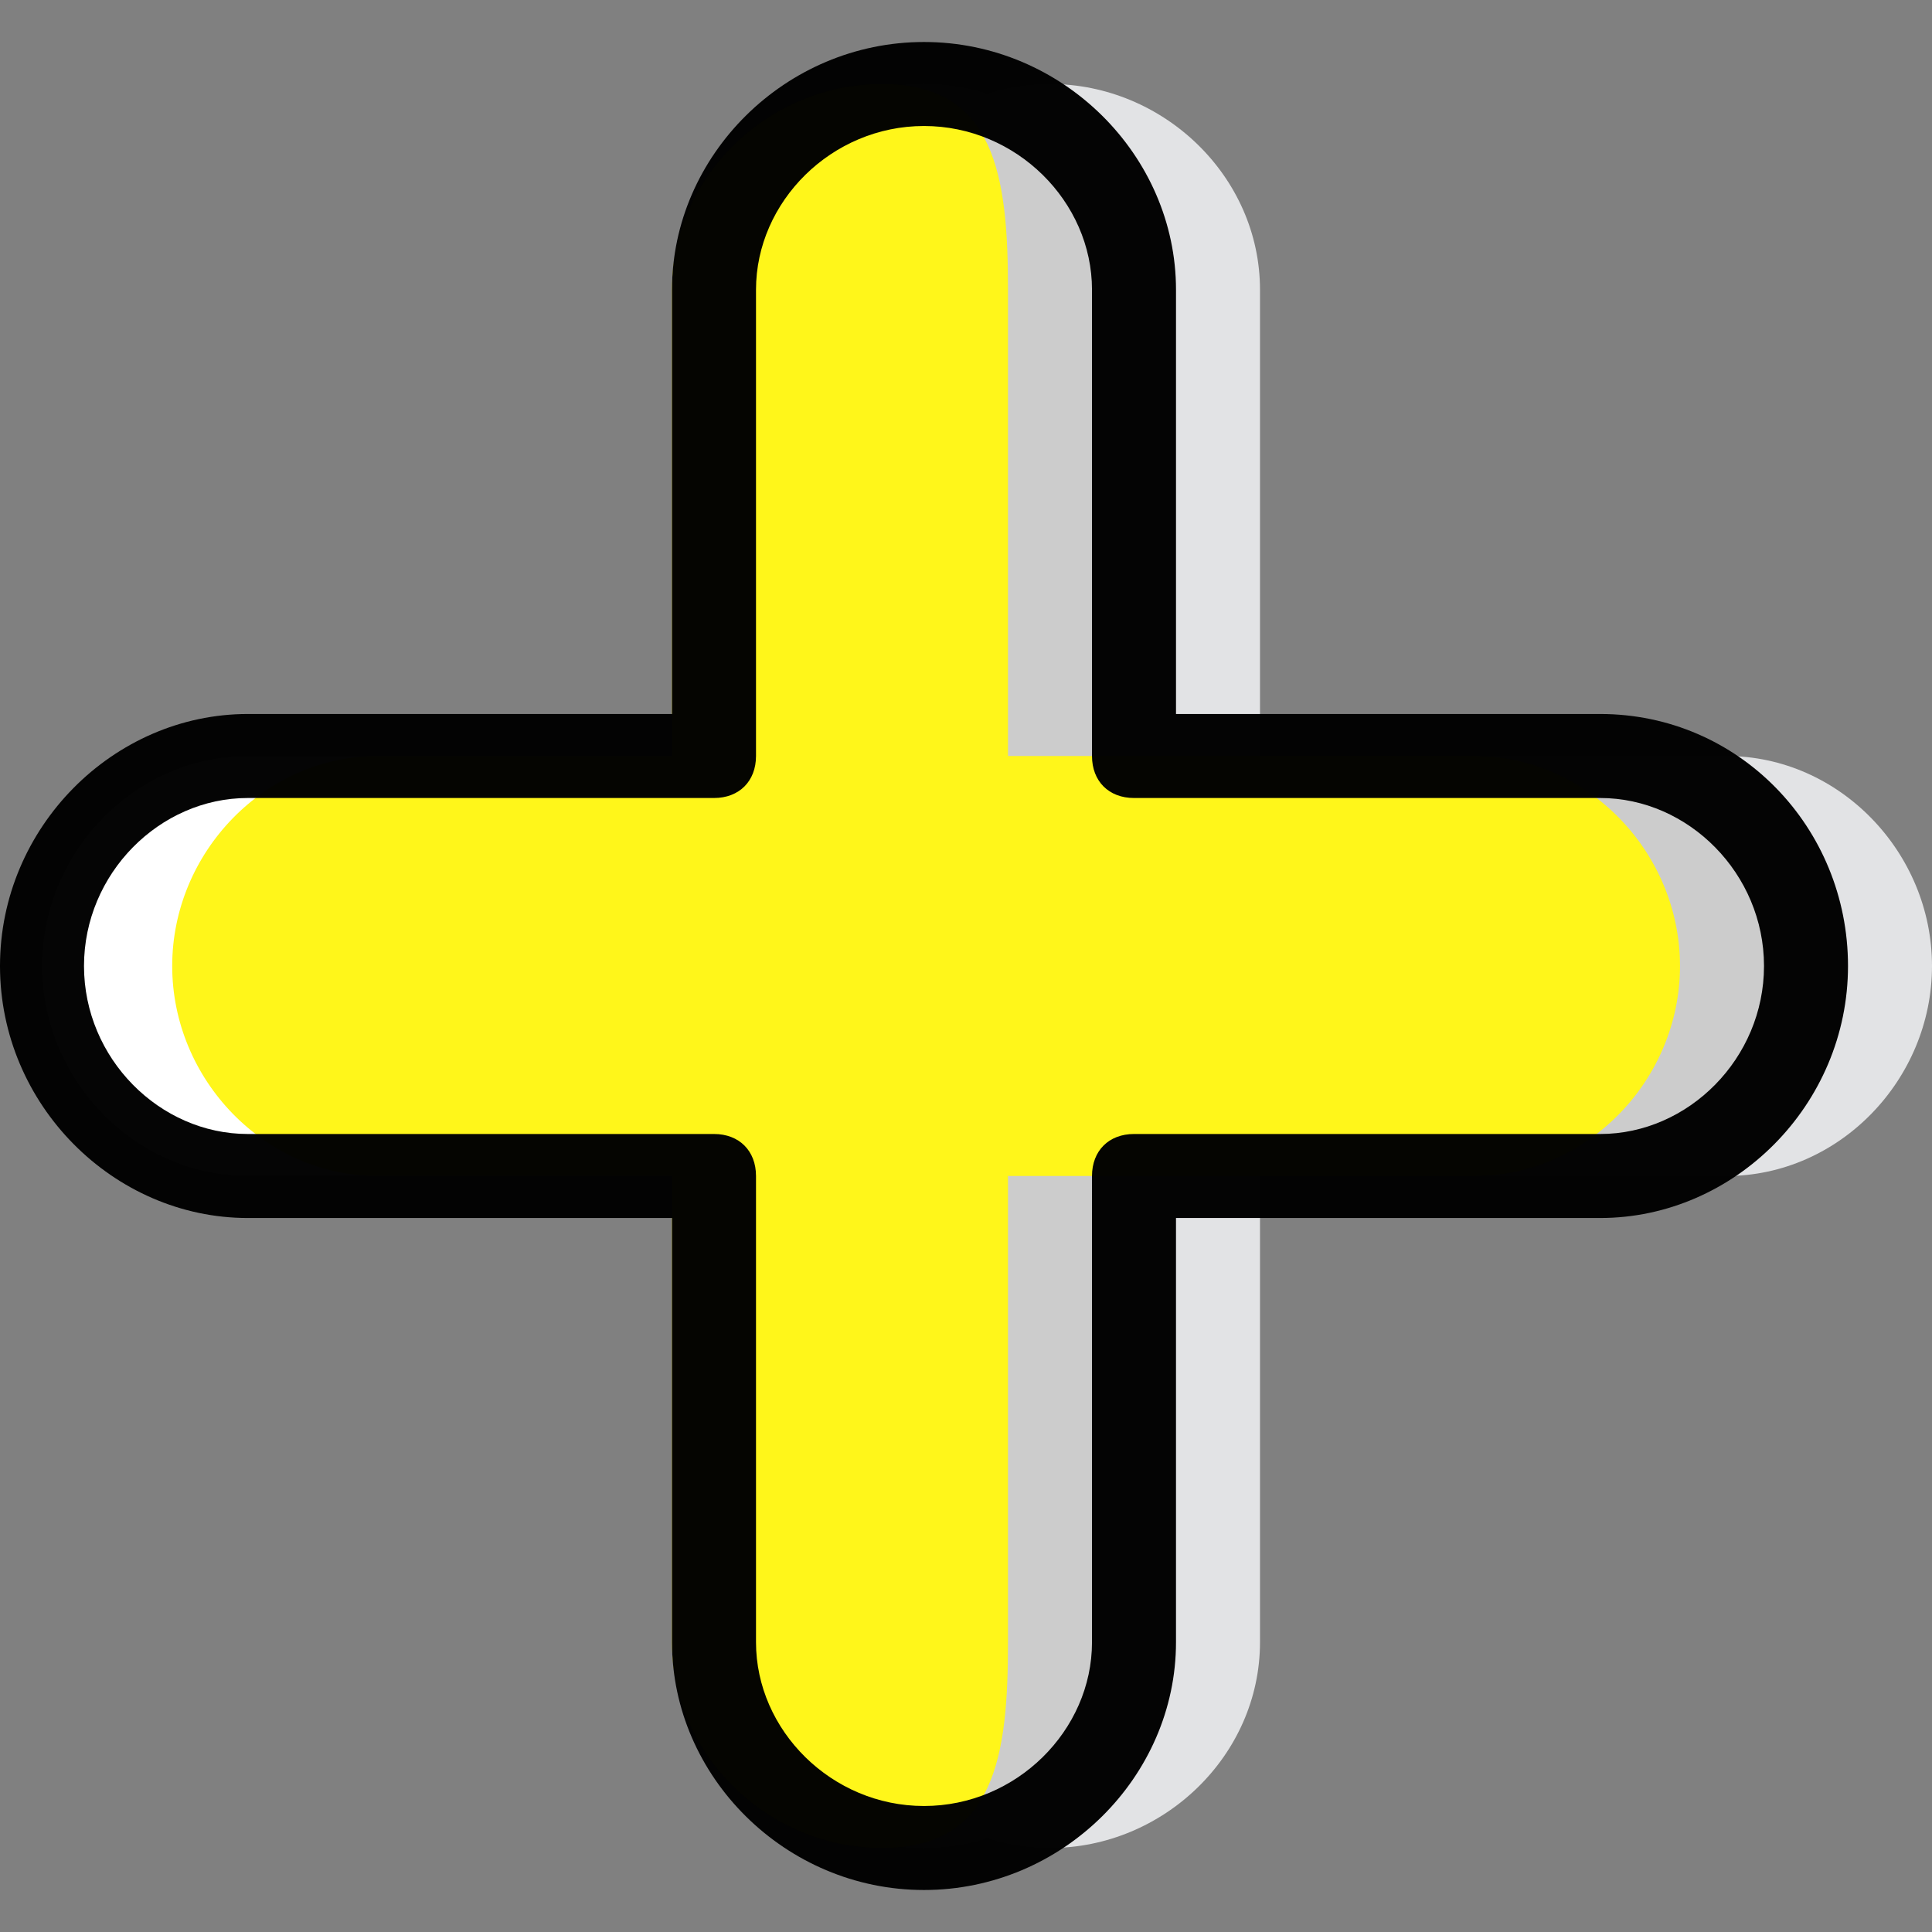
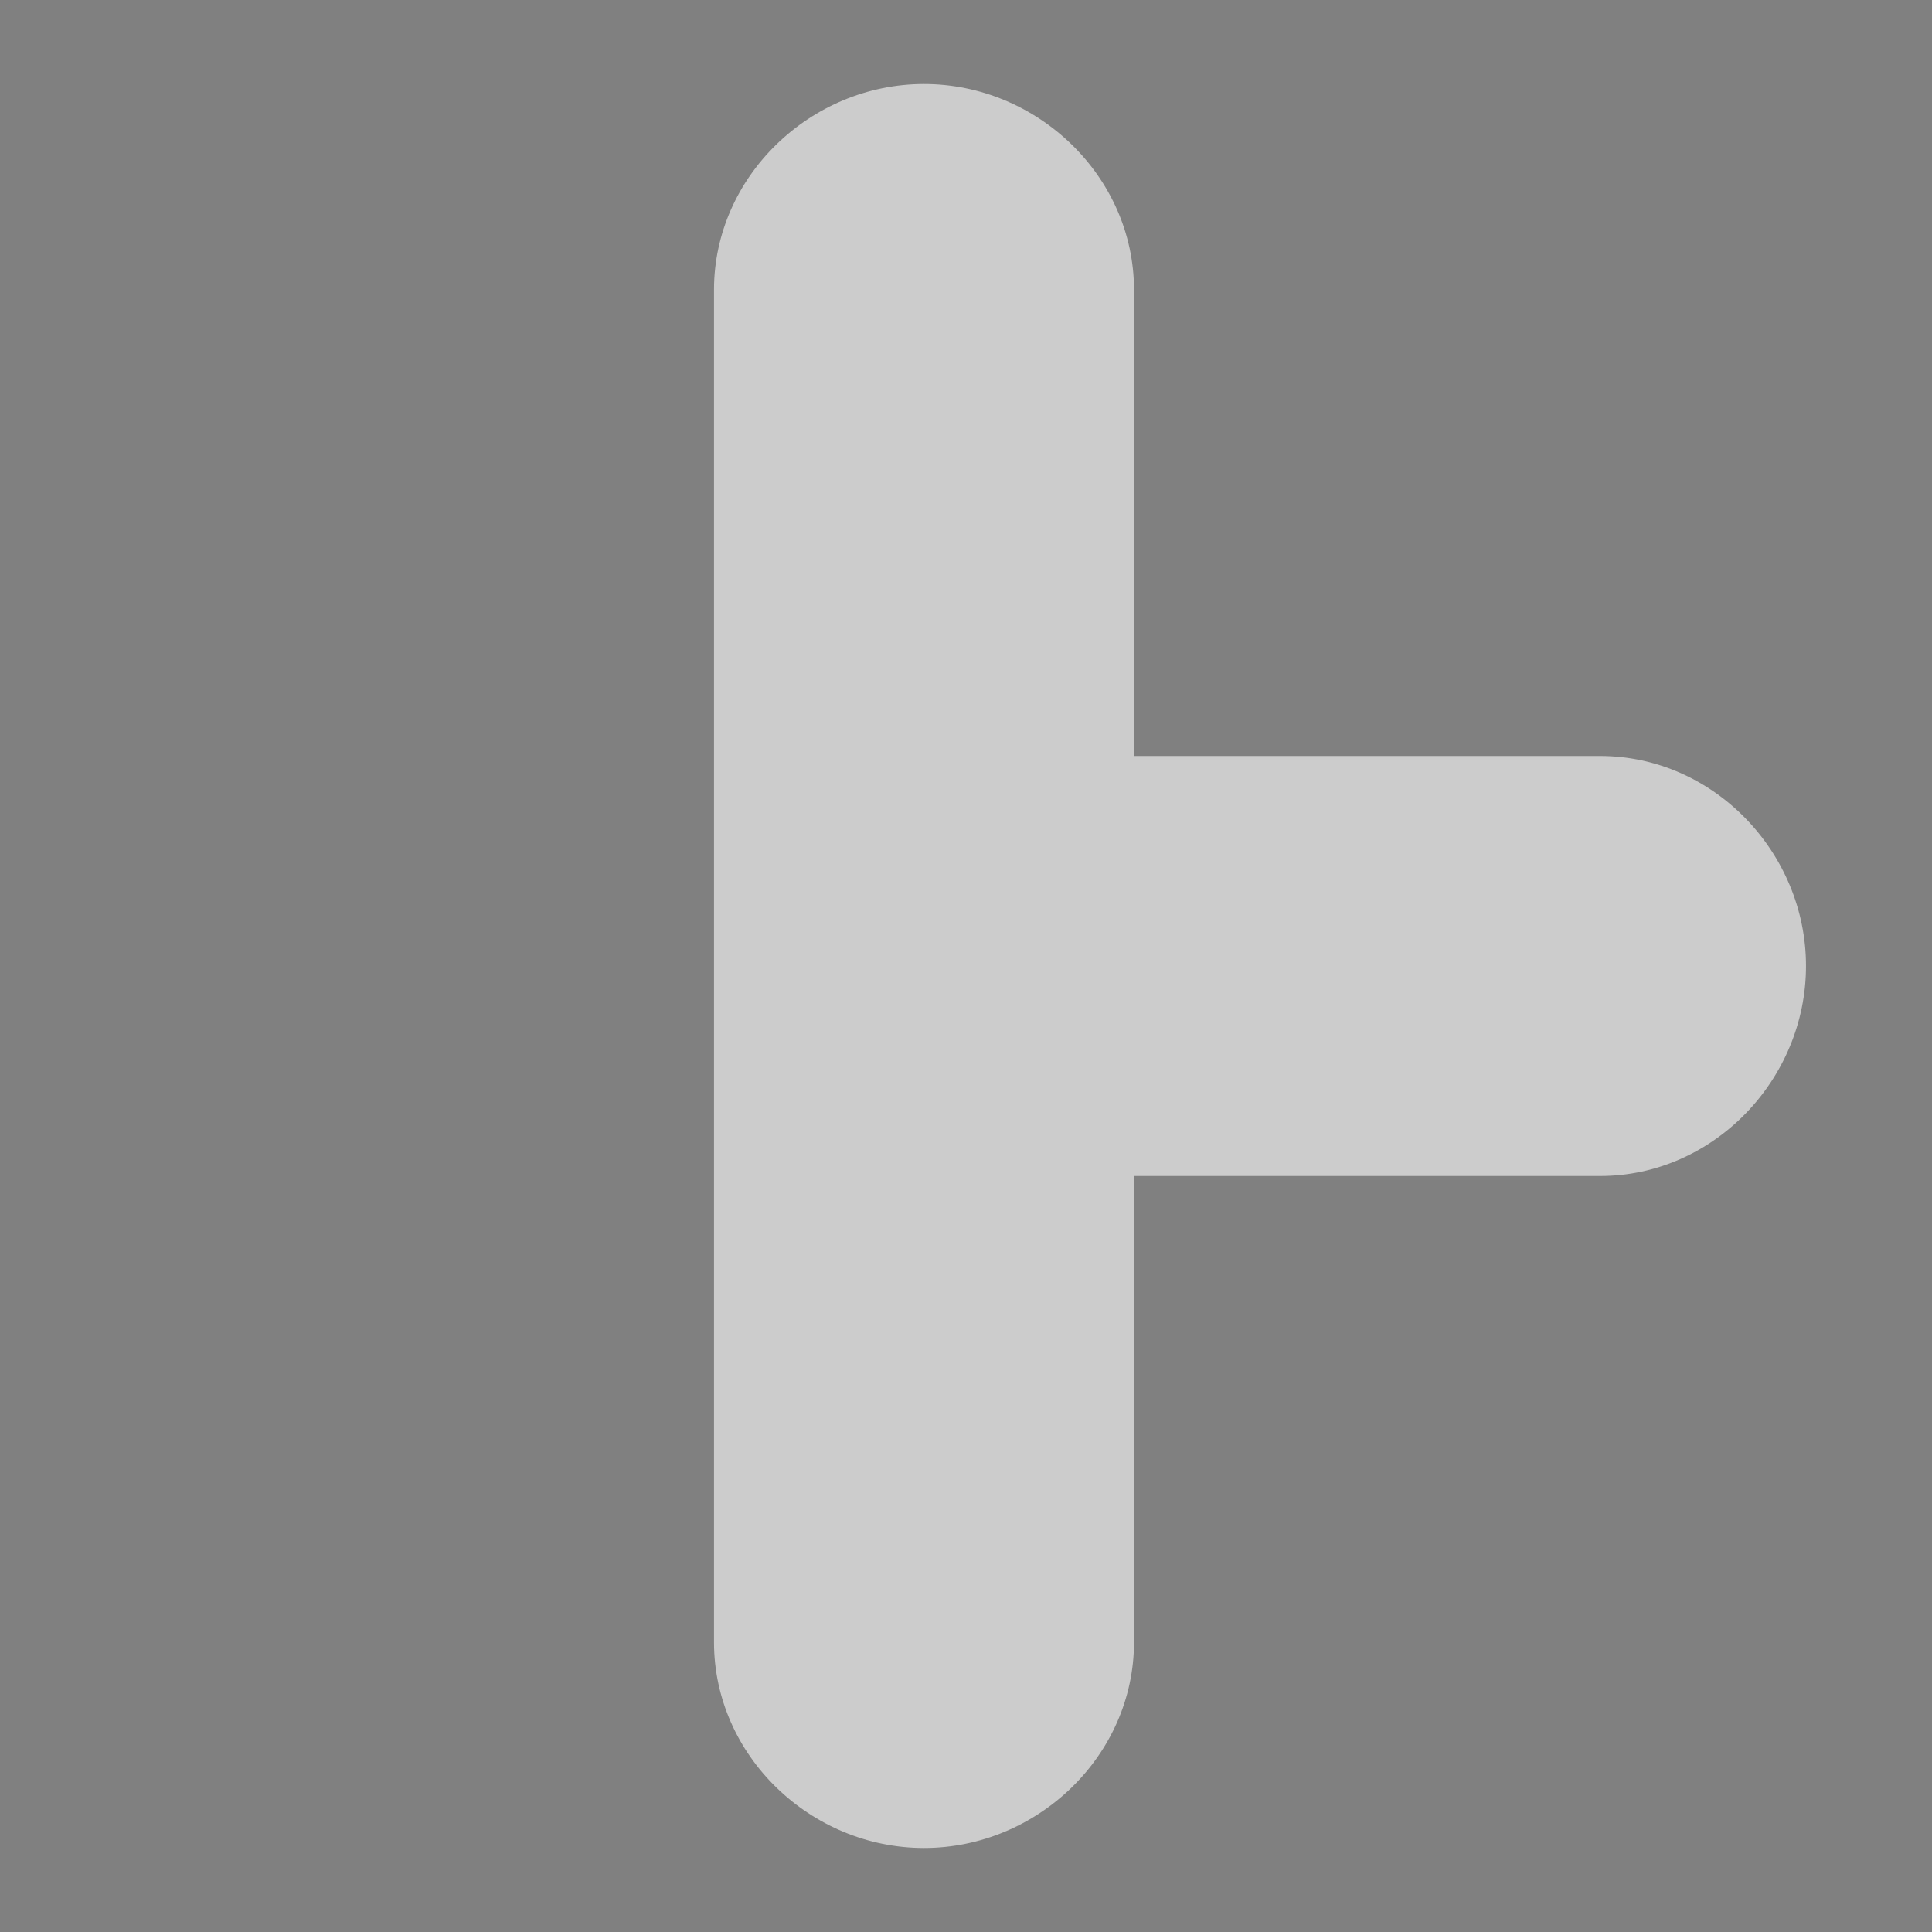
<svg xmlns="http://www.w3.org/2000/svg" viewBox="0 0 512 512">
  <rect x="0" y="0" width="512" height="512" fill="#808080" stroke="none" />
-   <path fill="#e2e3e5" d="M457.461 200.348H333.913V76.8c0-30.052-25.6-54.539-55.652-54.539S222.609 46.748 222.609 76.8v358.4c0 30.052 25.6 54.539 55.652 54.539s55.652-24.487 55.652-54.539V311.652h123.548c30.052 0 54.539-25.6 54.539-55.652s-24.487-55.652-54.539-55.652" />
-   <path fill="#fff" d="M65.67 311.652h123.548V435.2c0 30.052 25.6 54.539 55.652 54.539s55.652-24.487 55.652-54.539V76.8c0-30.052-25.6-54.539-55.652-54.539S189.217 46.748 189.217 76.8v123.548H65.67c-30.052 0-54.539 25.6-54.539 55.652s24.486 55.652 54.539 55.652" />
  <path fill="#ccc" d="M424.07 200.348H300.522V76.8c0-30.052-25.6-54.539-55.652-54.539S189.217 46.748 189.217 76.8v358.4c0 30.052 25.6 54.539 55.652 54.539s55.652-24.487 55.652-54.539V311.652H424.07c30.052 0 54.539-25.6 54.539-55.652s-24.487-55.652-54.539-55.652" />
-   <path fill="#fff61a" d="M390.678 200.348H267.13V76.8c0-30.052-3.339-54.539-33.391-54.539S178.087 46.748 178.087 76.8v123.548h-77.913c-30.052 0-54.539 25.6-54.539 55.652s24.487 55.652 54.539 55.652h77.913V435.2c0 30.052 25.6 54.539 55.652 54.539s33.391-24.487 33.391-54.539V311.652h123.548c30.052 0 54.539-25.6 54.539-55.652s-24.487-55.652-54.539-55.652" />
-   <path fill-opacity=".978" d="M244.87 500.87c-36.73 0-66.783-30.052-66.783-65.67V322.783H65.67C30.052 322.783 0 292.73 0 256s30.052-66.783 65.67-66.783h112.417V76.8c0-35.617 30.052-65.67 66.783-65.67s66.783 30.052 66.783 65.67v112.417H424.07c36.73 0 65.67 30.052 65.67 66.783s-30.052 66.783-65.67 66.783H311.652V435.2c0 35.617-30.052 65.67-66.782 65.67zM65.67 211.478c-23.374 0-43.409 20.035-43.409 44.522s20.035 44.522 43.409 44.522h123.548c6.678 0 11.13 4.452 11.13 11.13V435.2c0 23.374 20.035 43.409 44.522 43.409s44.522-20.035 44.522-43.409V311.652c0-6.678 4.452-11.13 11.13-11.13H424.07c23.374 0 43.409-20.035 43.409-44.522s-20.035-44.522-43.409-44.522H300.522c-6.678 0-11.13-4.452-11.13-11.13V76.8c0-23.374-20.035-43.409-44.522-43.409S200.348 53.426 200.348 76.8v123.548c0 6.678-4.452 11.13-11.13 11.13H65.67z" />
</svg>